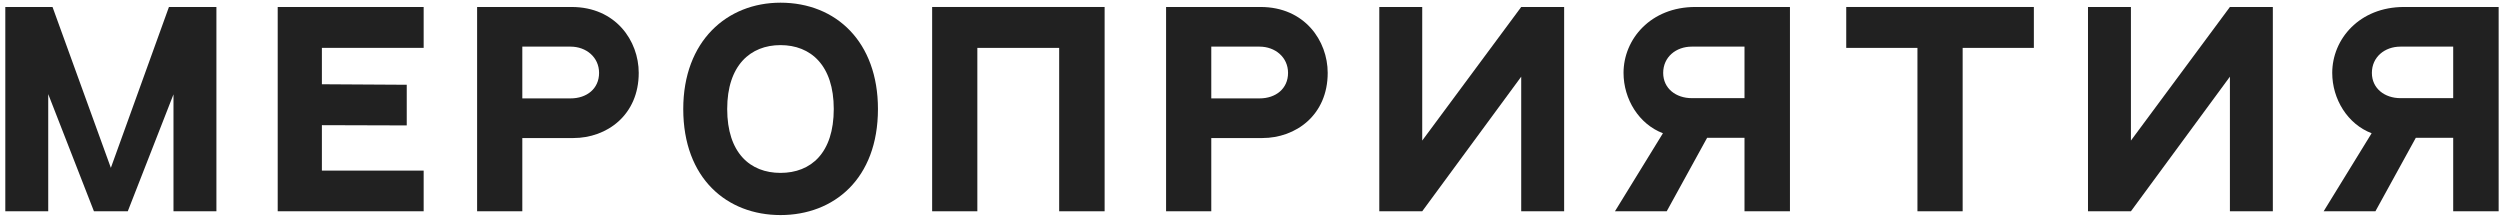
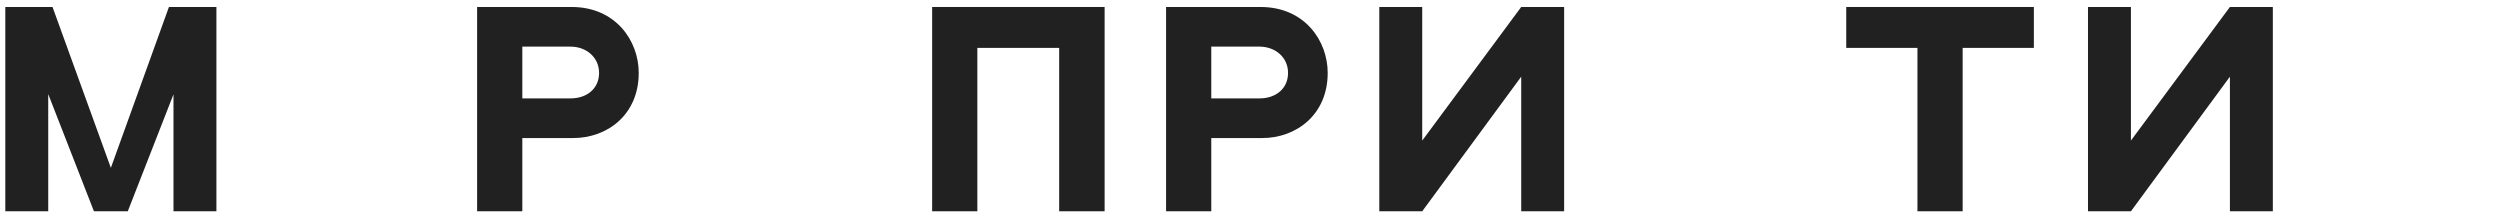
<svg xmlns="http://www.w3.org/2000/svg" width="396" height="35" viewBox="0 0 396 35" fill="none">
  <path d="M26.76 1.106H34.28V33.466H27.48V14.946L20.24 33.466H14.88L7.64 14.906V33.466H0.84V1.106H8.32L17.56 26.586L26.76 1.106Z" fill="#212121" />
-   <path d="M43.988 1.106H67.108V7.586H50.988V13.346L64.428 13.426V19.866L50.988 19.826V27.026H67.108V33.466H43.988V1.106Z" fill="#212121" />
  <path d="M90.534 1.106C97.534 1.106 101.174 6.466 101.174 11.546C101.174 18.226 96.134 21.866 90.814 21.866H82.734V33.466H75.574V1.106H90.534ZM90.374 15.586C92.974 15.586 94.894 14.026 94.894 11.546C94.894 9.066 92.854 7.386 90.374 7.386H82.734V15.586H90.374Z" fill="#212121" />
-   <path d="M123.628 0.426C132.468 0.426 139.068 6.666 139.068 17.266C139.068 28.346 132.068 34.066 123.628 34.066C115.188 34.066 108.228 28.306 108.228 17.266C108.228 6.466 115.188 0.426 123.628 0.426ZM123.628 27.386C128.468 27.386 132.068 24.226 132.068 17.266C132.068 10.346 128.428 7.146 123.628 7.146C118.868 7.146 115.188 10.346 115.188 17.266C115.188 24.226 118.828 27.386 123.628 27.386Z" fill="#212121" />
  <path d="M147.652 1.106H174.972V33.466H167.772V7.586H154.812V33.466H147.652V1.106Z" fill="#212121" />
  <path d="M199.667 1.106C206.667 1.106 210.307 6.466 210.307 11.546C210.307 18.226 205.267 21.866 199.947 21.866H191.867V33.466H184.707V1.106H199.667ZM199.507 15.586C202.107 15.586 204.027 14.026 204.027 11.546C204.027 9.066 201.987 7.386 199.507 7.386H191.867V15.586H199.507Z" fill="#212121" />
  <path d="M218.48 1.106H225.28V22.266L240.96 1.106H247.76V33.466H240.96V12.146L225.28 33.466H218.48V1.106Z" fill="#212121" />
-   <path d="M255.808 33.466L263.408 21.106C259.608 19.666 257.168 15.706 257.168 11.546C257.168 6.186 261.488 1.106 268.528 1.106H283.528V33.466H276.328V21.826C276.328 21.826 275.528 21.826 270.408 21.826L264.008 33.466H255.808ZM267.968 15.546H276.328V7.386H267.968C265.488 7.386 263.448 9.026 263.448 11.546C263.448 14.026 265.488 15.546 267.968 15.546Z" fill="#212121" />
  <path d="M292.444 1.106H322.164V7.586H310.884V33.466H303.724V7.586H292.444V1.106Z" fill="#212121" />
  <path d="M330.738 1.106H337.538V22.266L353.218 1.106H360.018V33.466H353.218V12.146L337.538 33.466H330.738V1.106Z" fill="#212121" />
-   <path d="M368.066 33.466L375.666 21.106C371.866 19.666 369.426 15.706 369.426 11.546C369.426 6.186 373.746 1.106 380.786 1.106H395.786V33.466H388.586V21.826C388.586 21.826 387.786 21.826 382.666 21.826L376.266 33.466H368.066ZM380.226 15.546H388.586V7.386H380.226C377.746 7.386 375.706 9.026 375.706 11.546C375.706 14.026 377.746 15.546 380.226 15.546Z" fill="#212121" />
</svg>